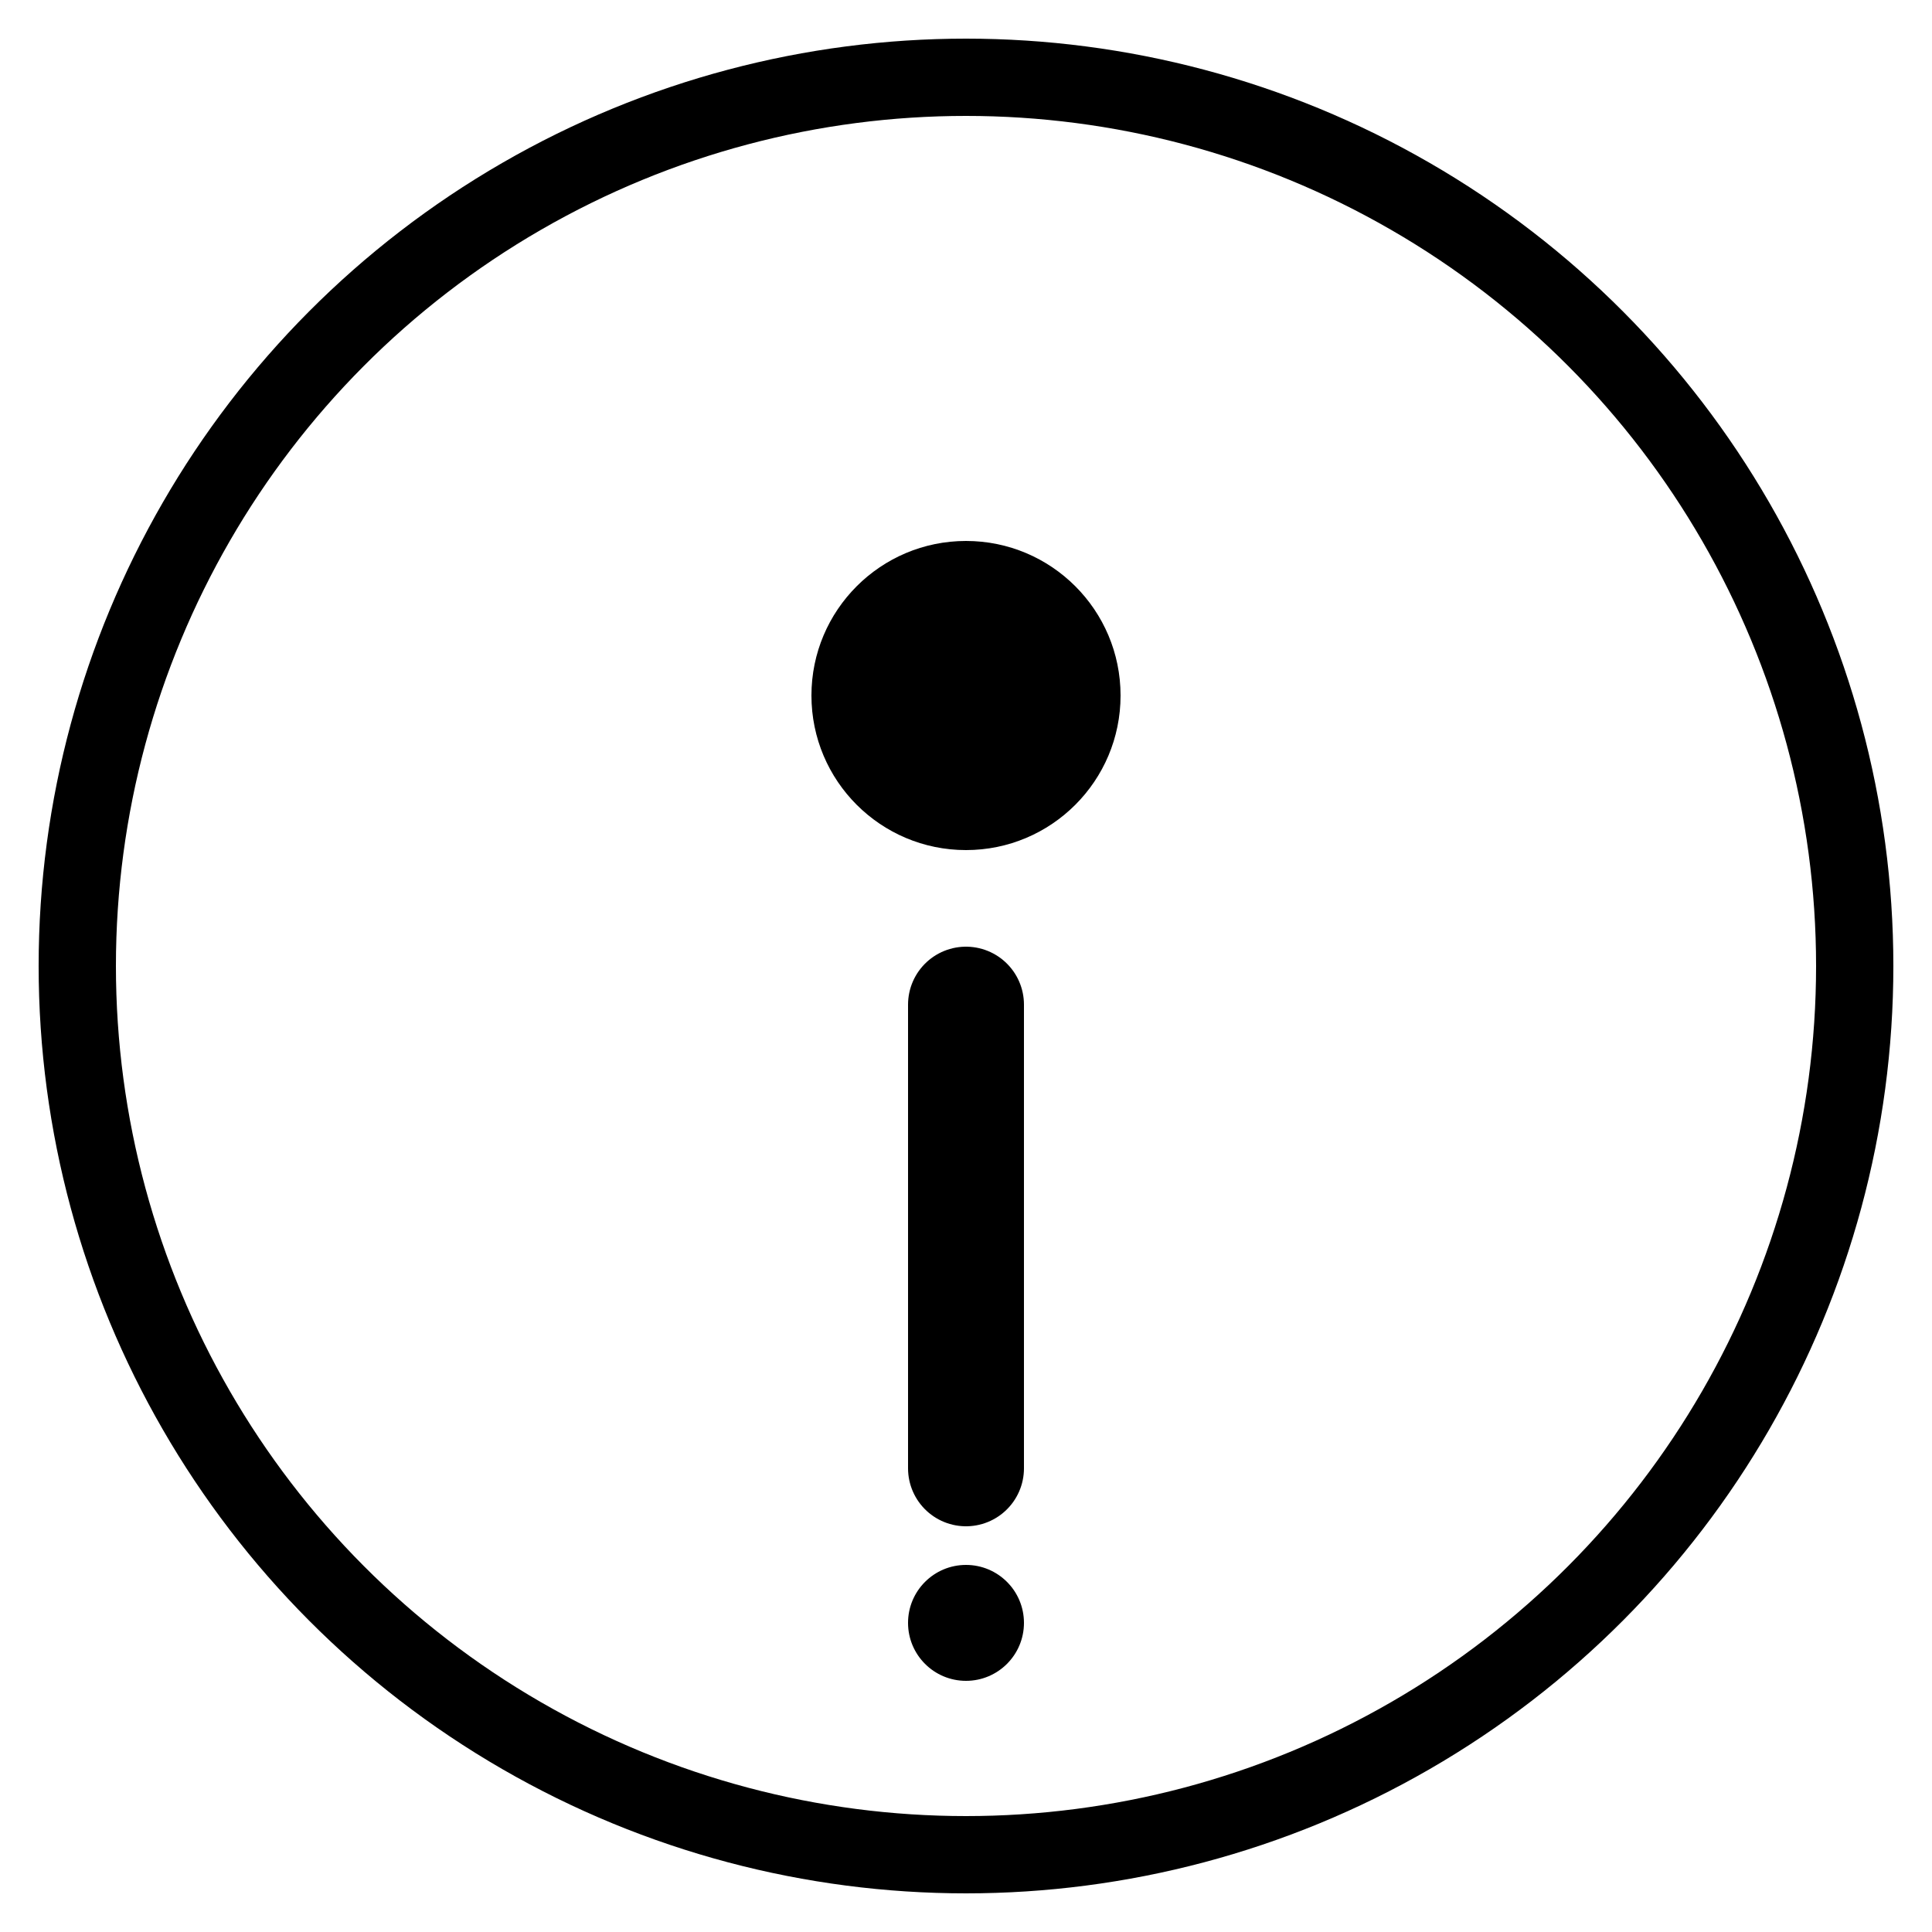
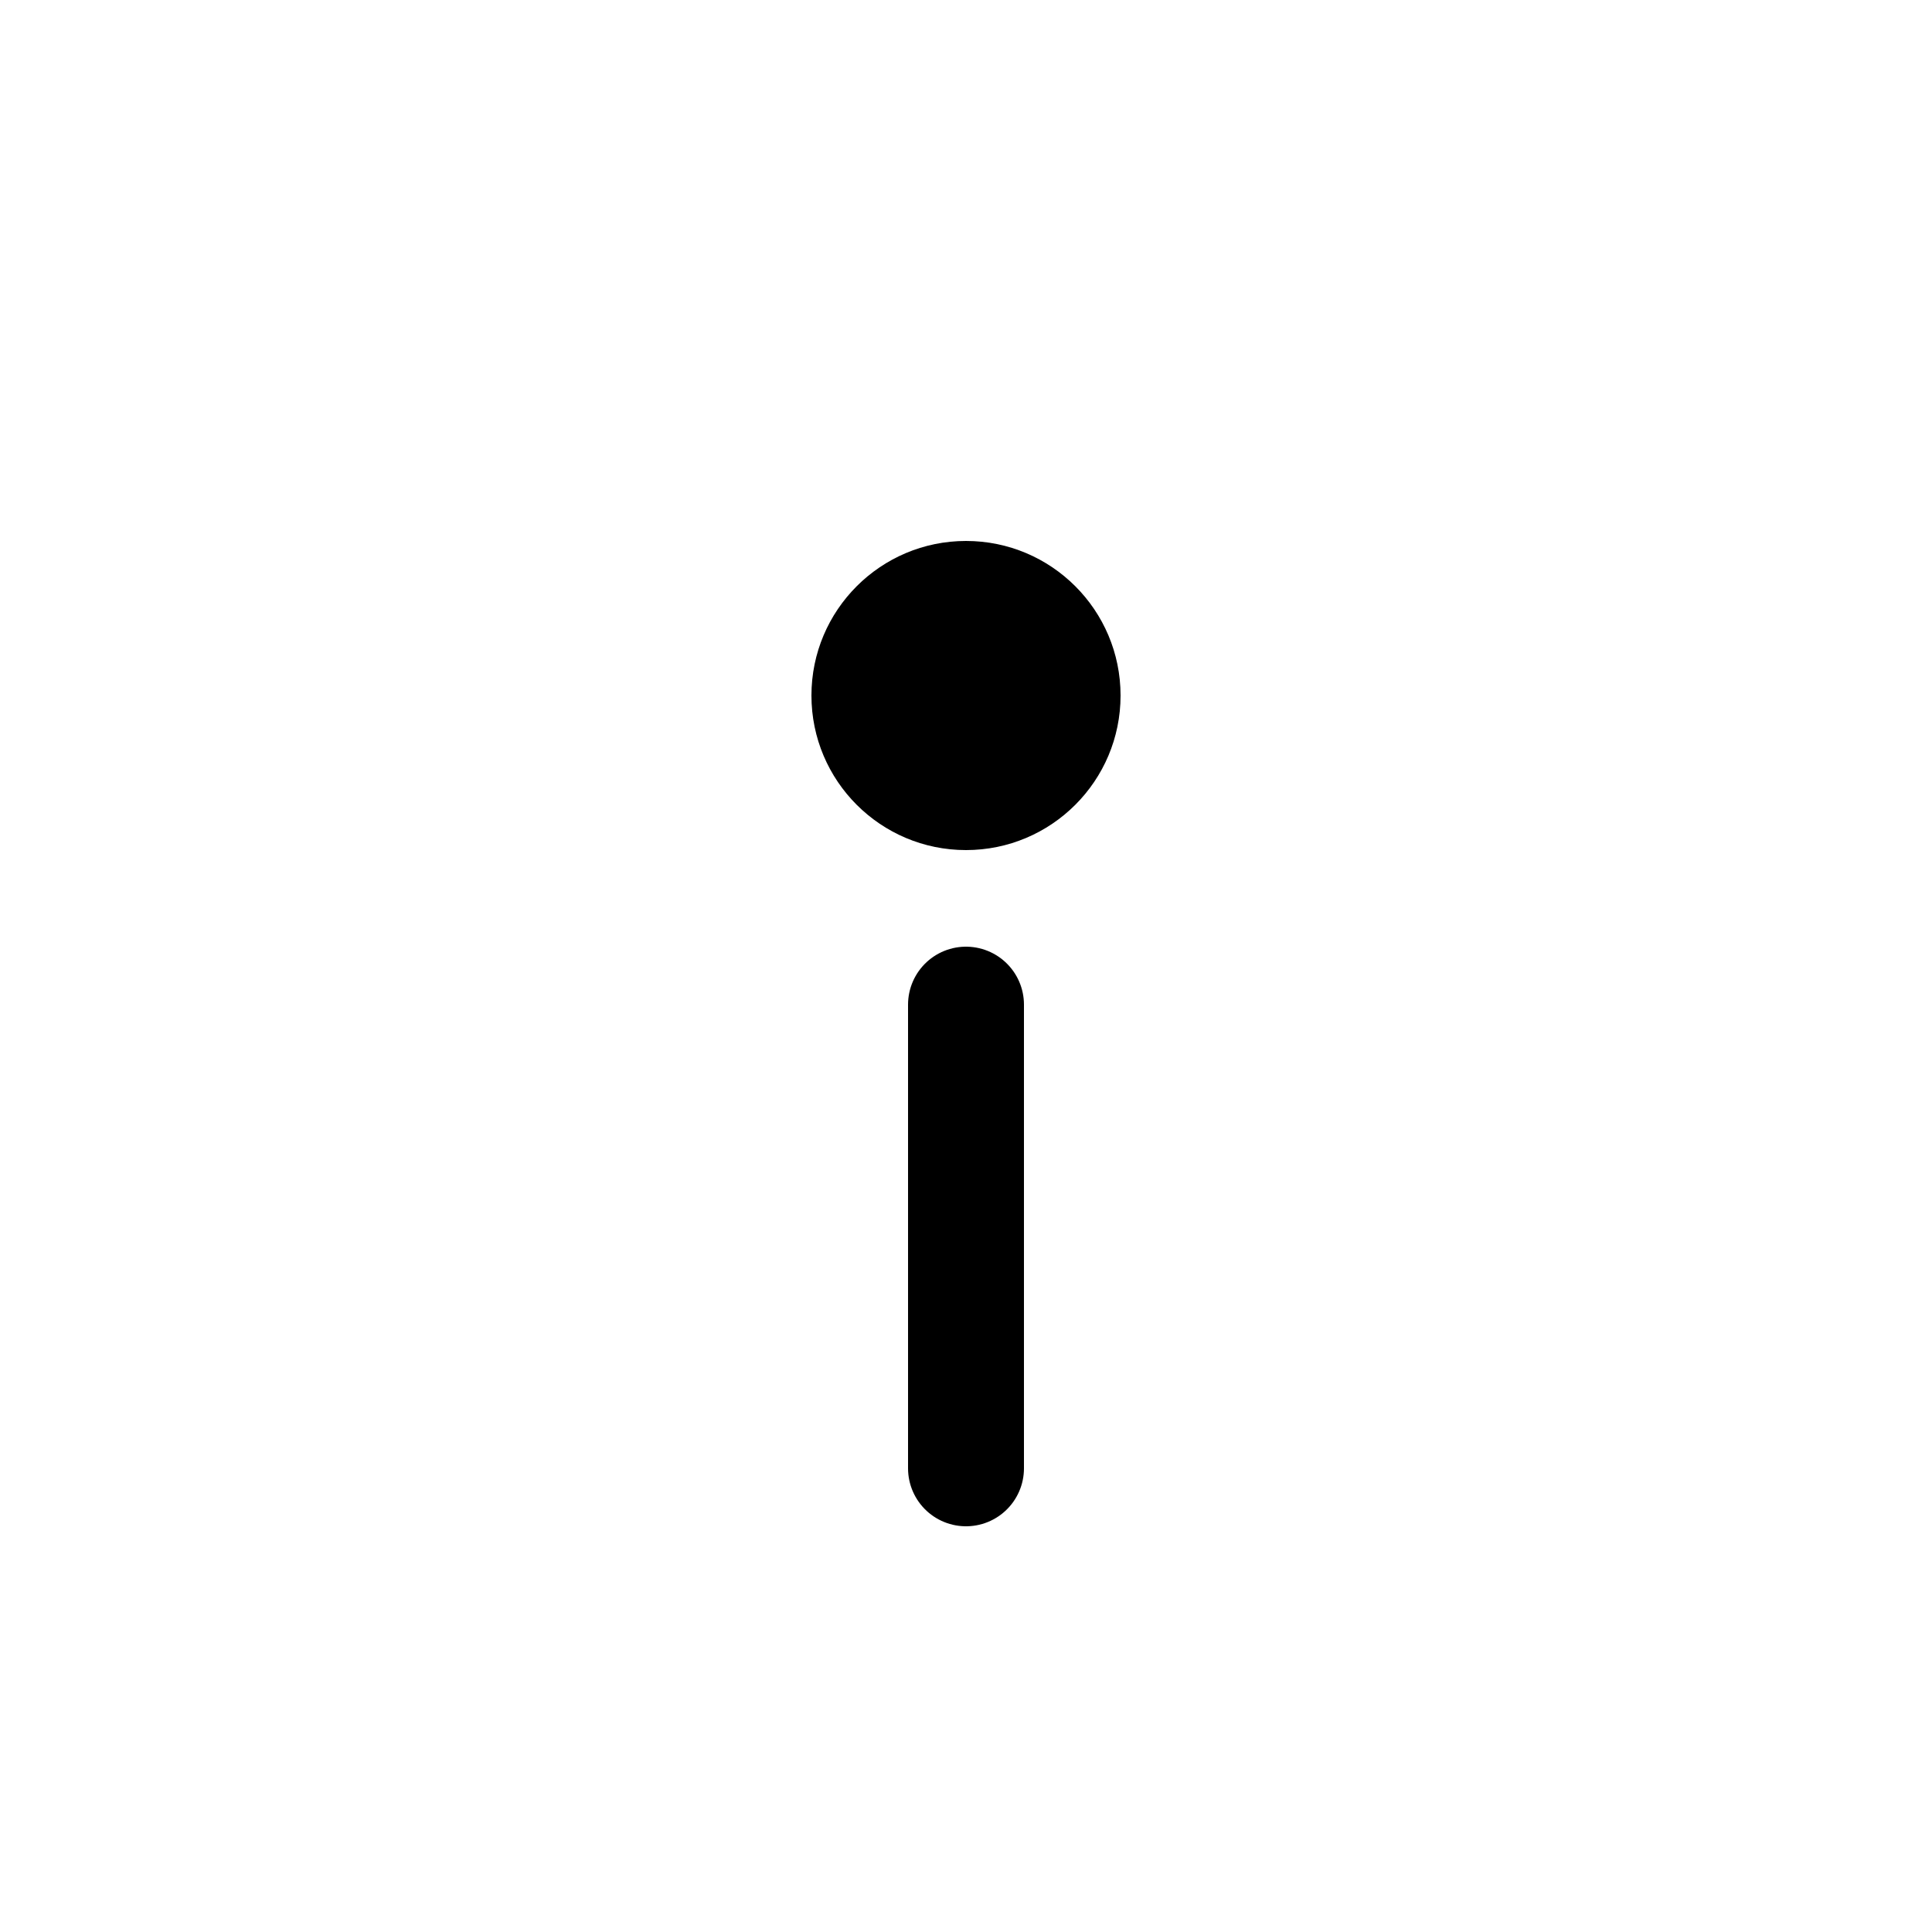
<svg xmlns="http://www.w3.org/2000/svg" width="50" height="50" fill="none">
-   <circle cx="25" cy="25" r="23" stroke="currentColor" stroke-width="2" fill="none" />
  <circle cx="25" cy="18" r="4" fill="currentColor" />
  <path d="M25 26v12" stroke="currentColor" stroke-width="3" stroke-linecap="round" />
-   <circle cx="25" cy="42" r="1.5" fill="currentColor" />
</svg>